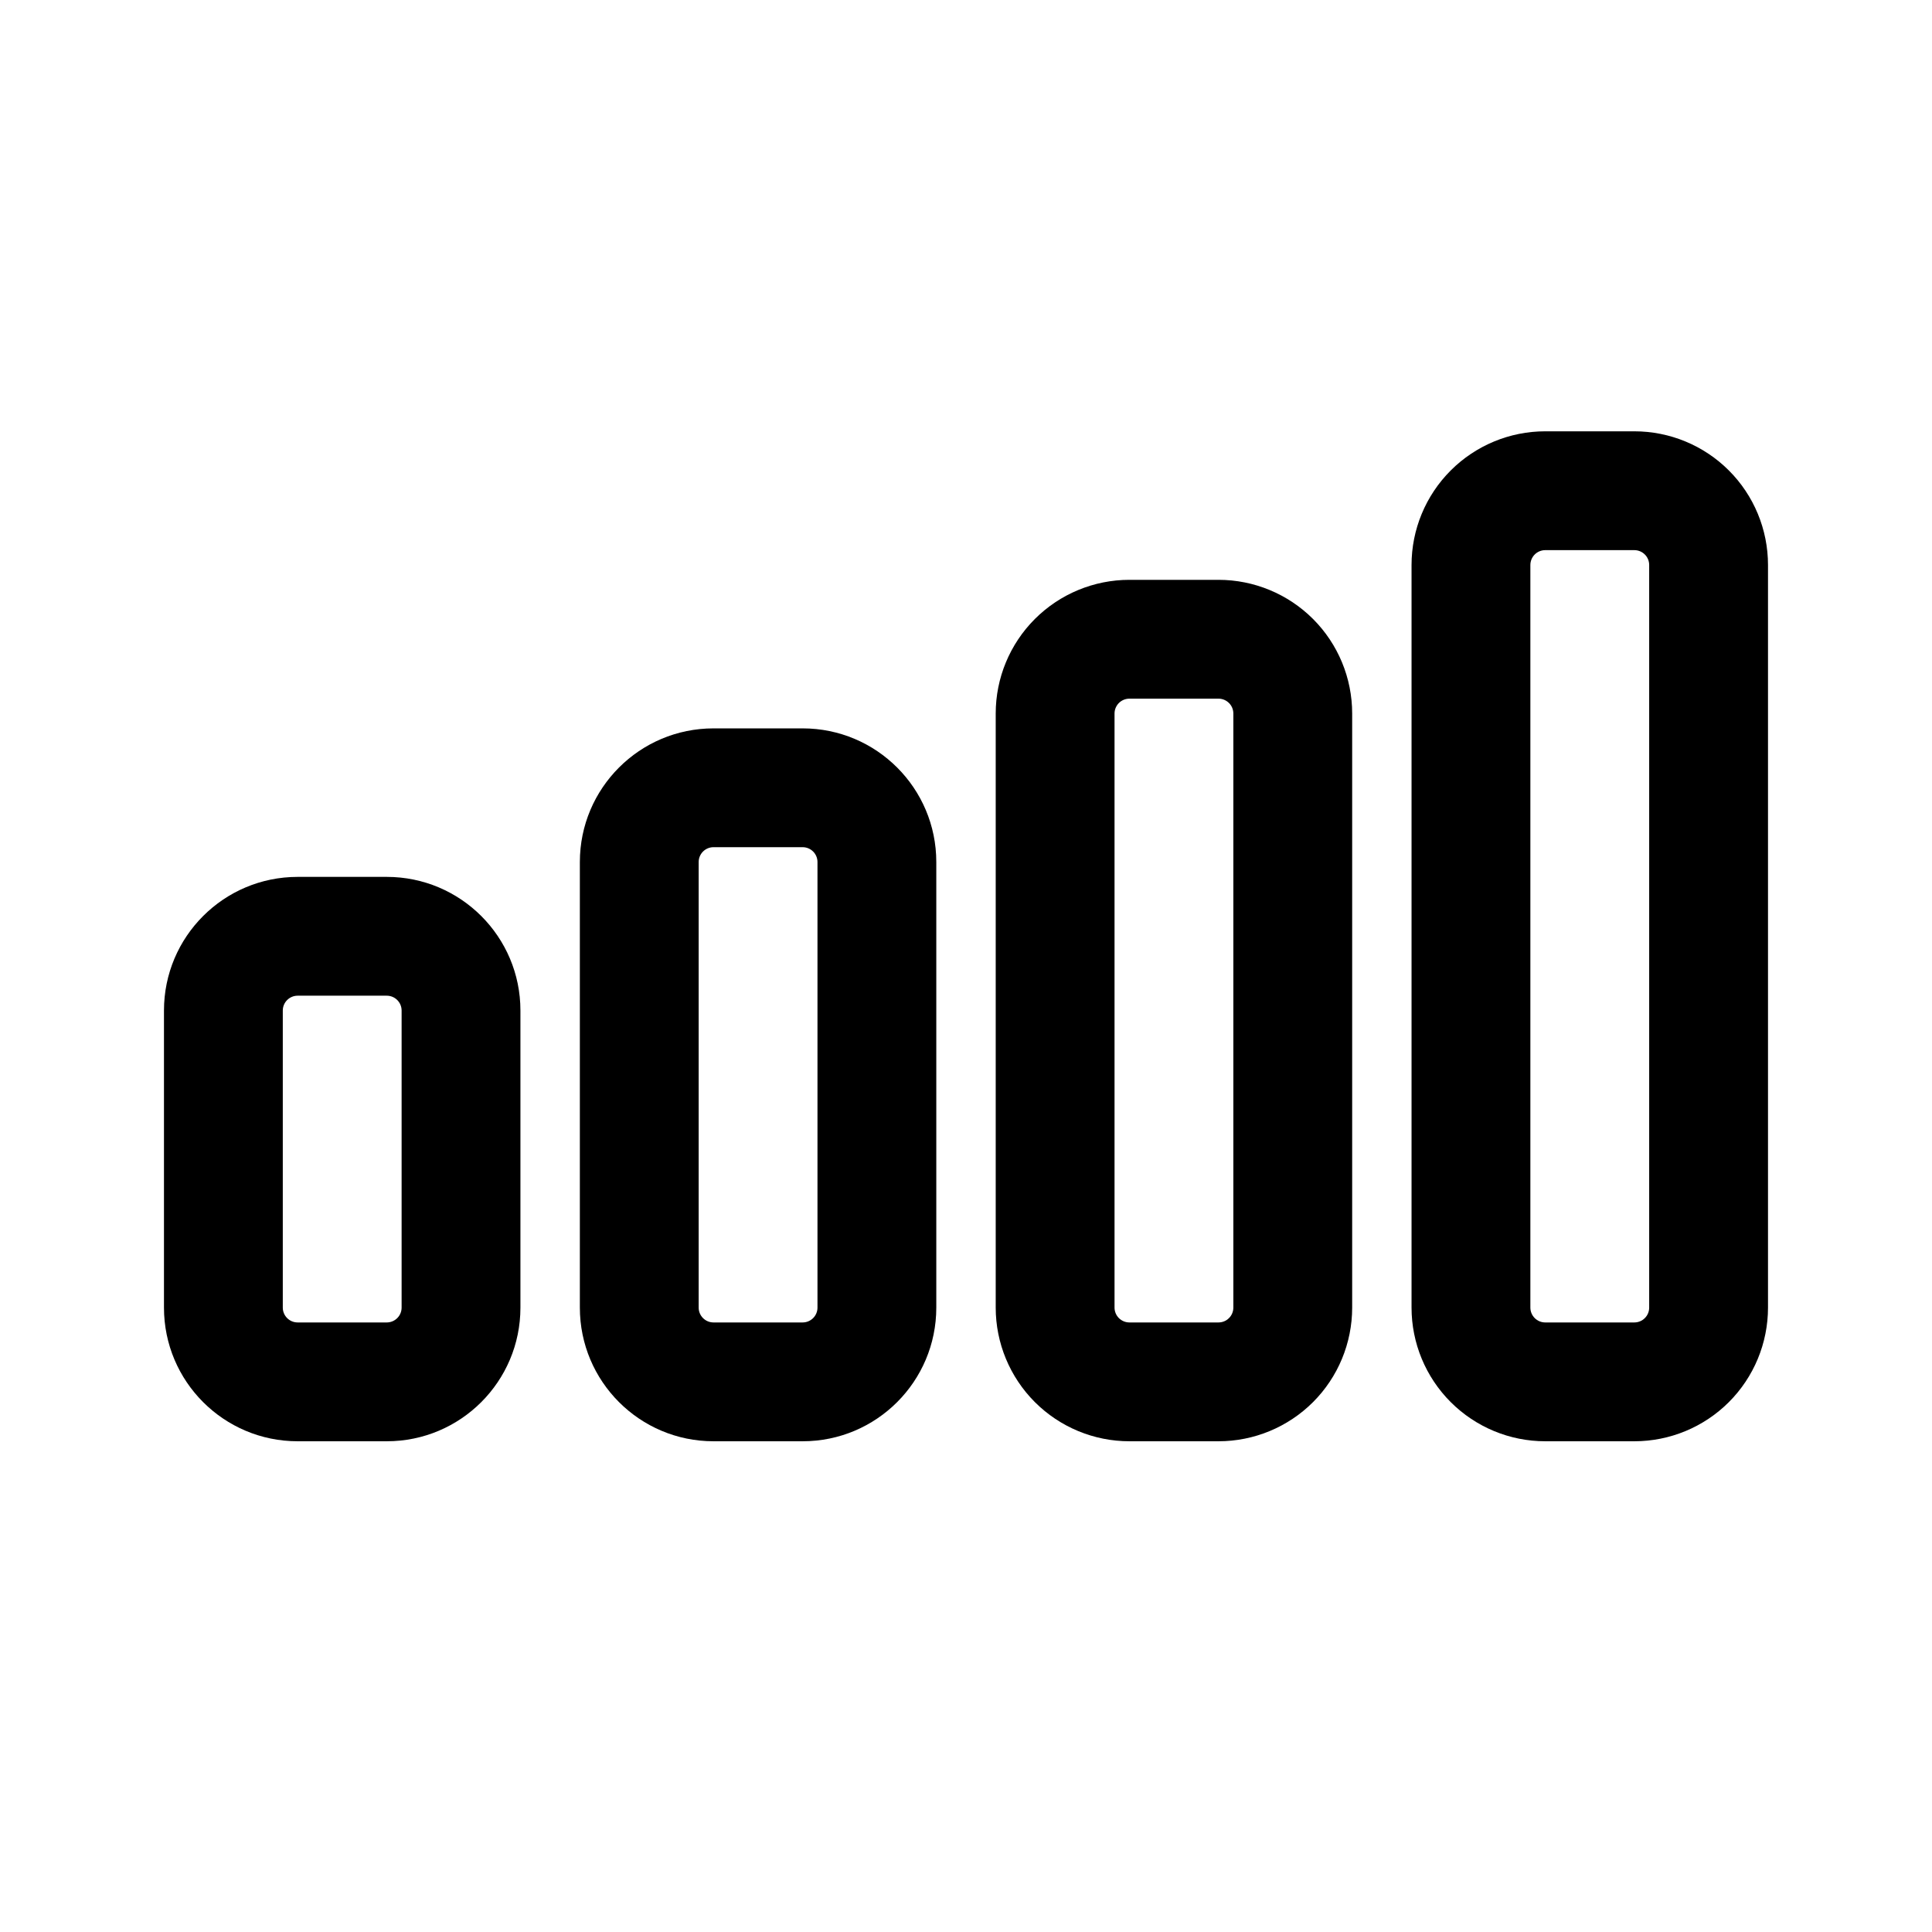
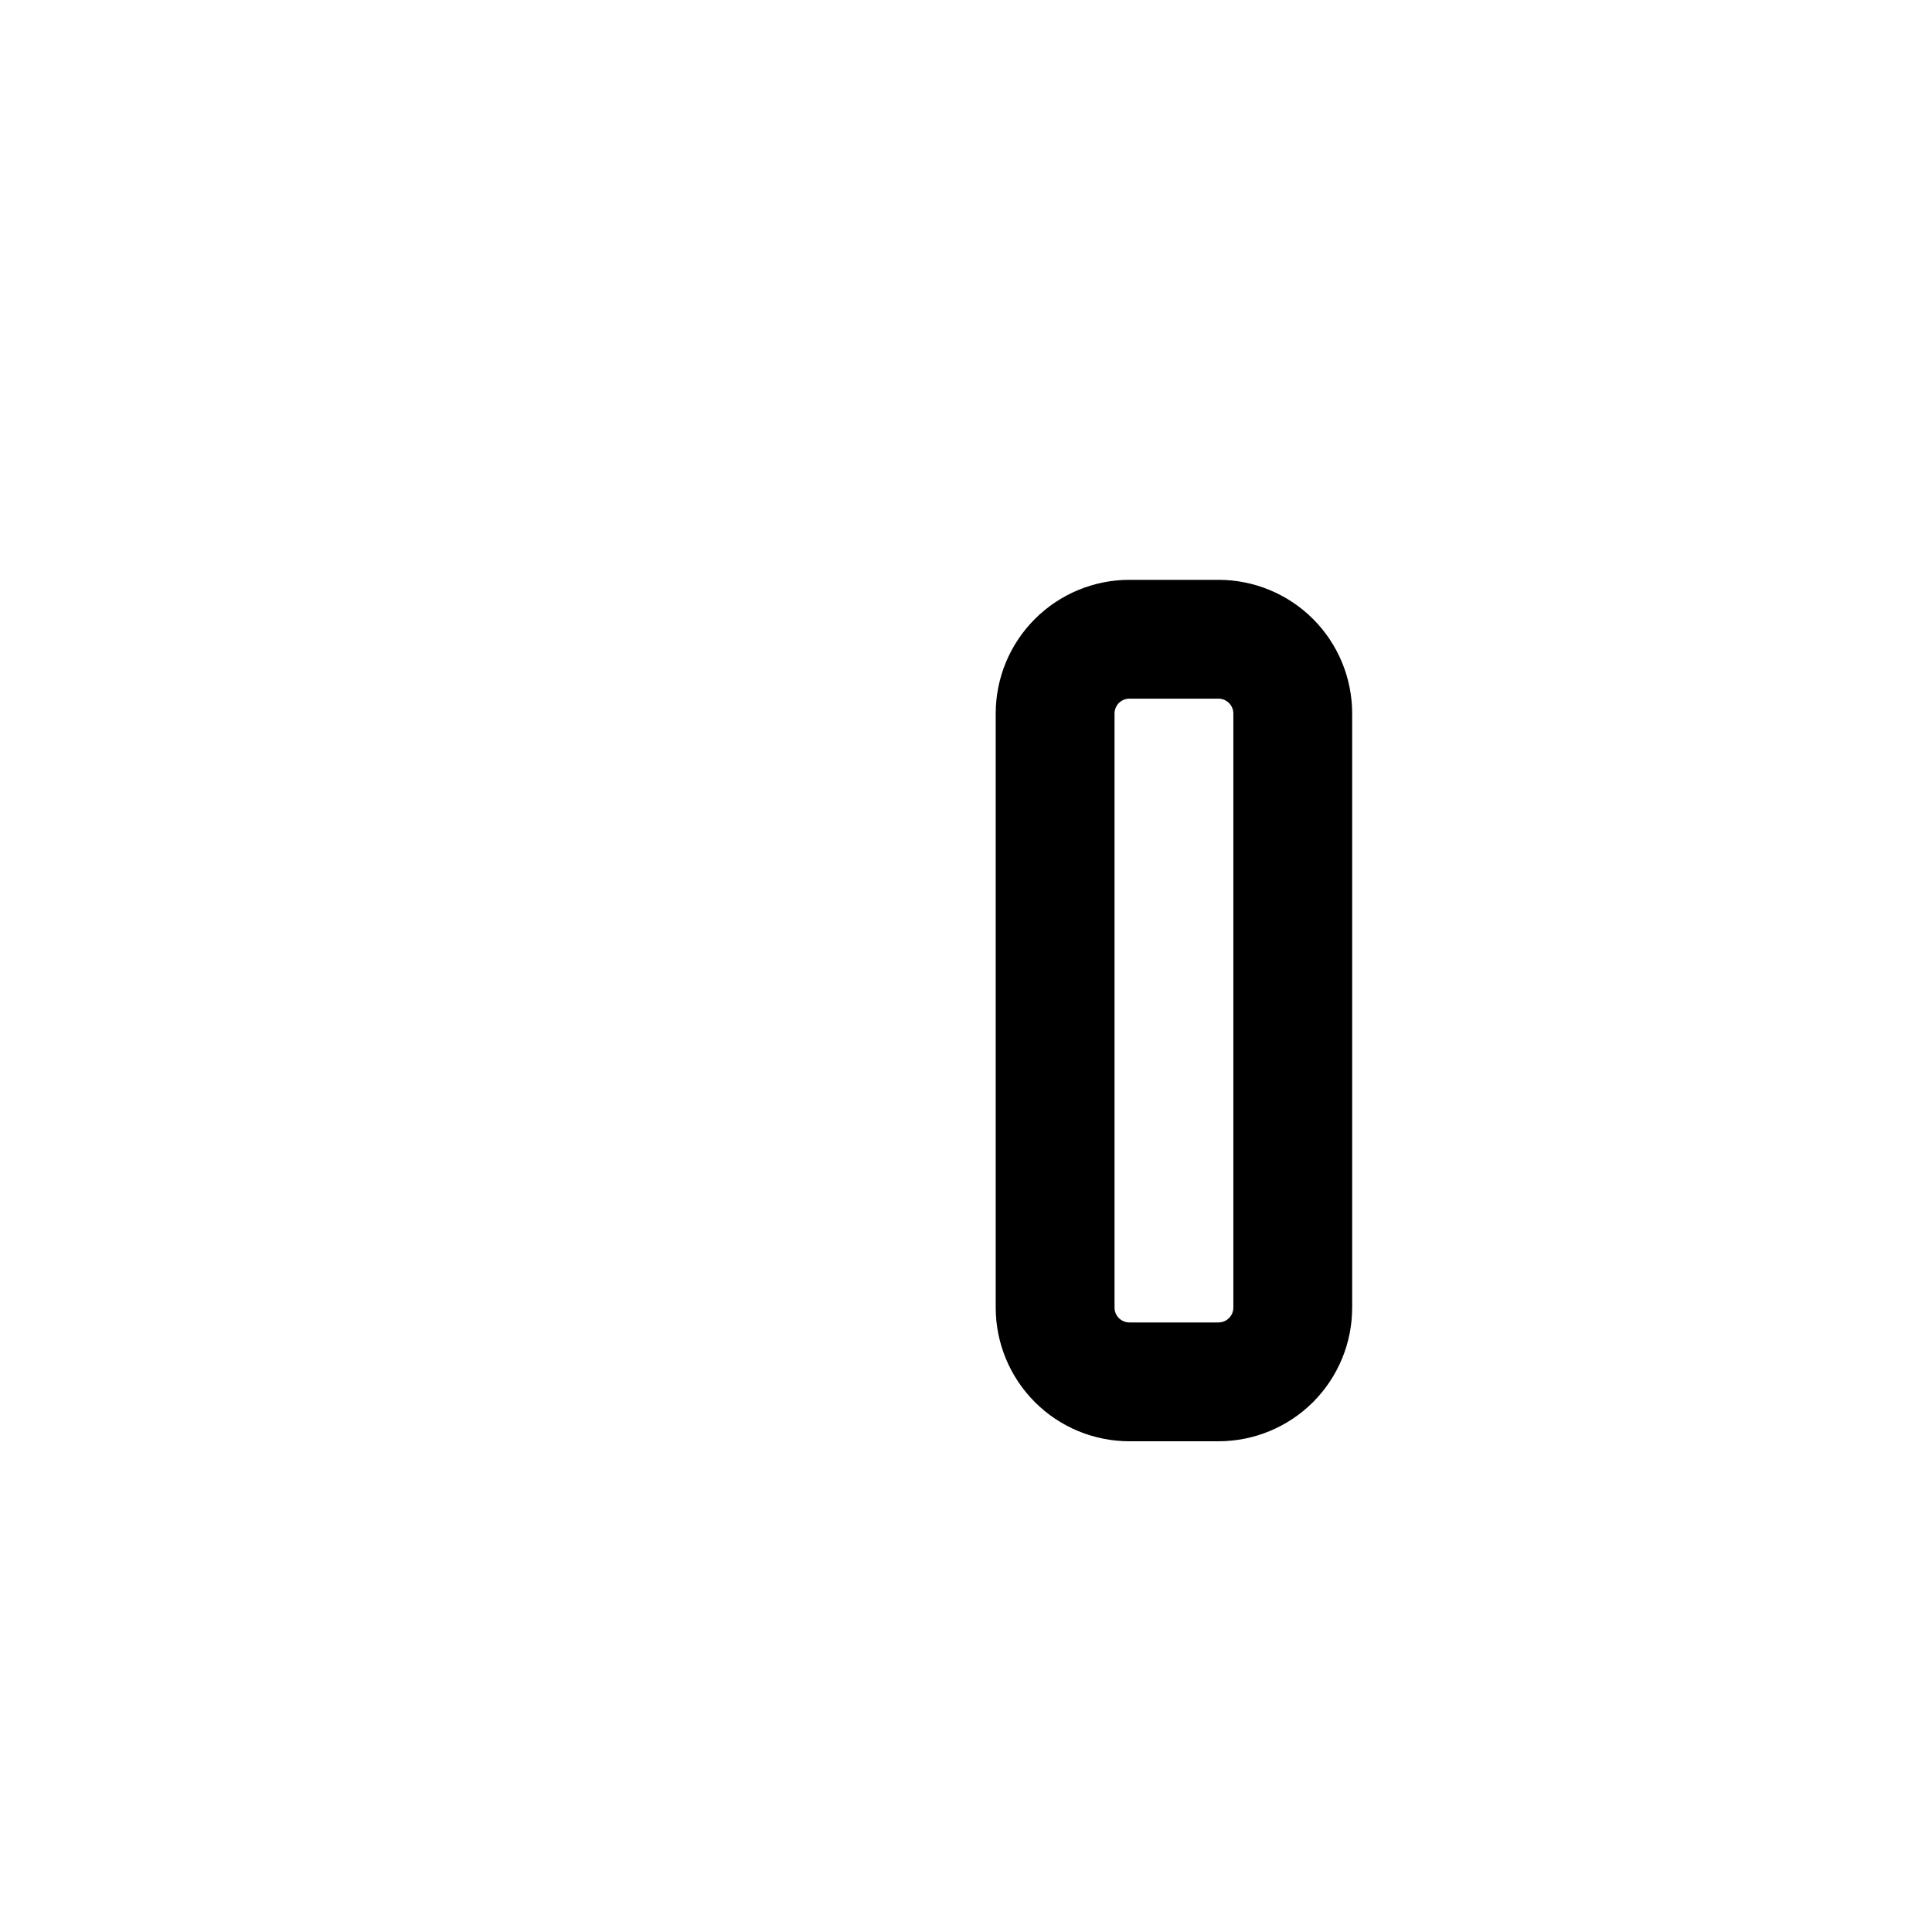
<svg xmlns="http://www.w3.org/2000/svg" fill="#000000" width="800px" height="800px" version="1.1" viewBox="144 144 512 512">
  <g fill-rule="evenodd">
-     <path d="m222.88 525.95h23.617c19.562 0 35.422-15.859 35.422-35.422v-78.723c0-19.562-15.859-35.422-35.422-35.422h-23.617c-19.566 0-35.426 15.859-35.426 35.422v78.723c0 19.562 15.859 35.422 35.426 35.422zm23.617-31.488h-23.617c-2.172 0-3.938-1.762-3.938-3.934v-78.723c0-2.172 1.766-3.934 3.938-3.934h23.617c2.172 0 3.934 1.762 3.934 3.934v78.723c0 2.172-1.762 3.934-3.934 3.934z" />
    <path d="m443.3 525.95h23.613c9.395 0 18.41-3.734 25.055-10.375 6.644-6.644 10.371-15.656 10.371-25.051v-157.44c0-9.395-3.727-18.402-10.371-25.047-6.644-6.641-15.66-10.375-25.055-10.375h-23.613c-9.395 0-18.402 3.734-25.047 10.375-6.641 6.644-10.379 15.652-10.379 25.047v157.44c0 9.395 3.738 18.406 10.379 25.051 6.644 6.641 15.652 10.375 25.047 10.375zm23.613-31.488h-23.613c-1.039 0-2.047-0.418-2.785-1.152-0.734-0.742-1.152-1.738-1.152-2.785v-157.44c0-1.043 0.418-2.043 1.152-2.781 0.738-0.734 1.746-1.152 2.785-1.152h23.613c1.051 0 2.047 0.418 2.781 1.152 0.746 0.738 1.156 1.738 1.156 2.781v157.44c0 1.047-0.41 2.043-1.156 2.785-0.734 0.734-1.73 1.152-2.781 1.152z" />
-     <path d="m333.09 525.95h23.617c19.562 0 35.422-15.859 35.422-35.422v-118.08c0-19.562-15.859-35.422-35.422-35.422h-23.617c-19.562 0-35.422 15.859-35.422 35.422v118.08c0 19.562 15.859 35.422 35.422 35.422zm23.617-31.488h-23.617c-2.172 0-3.934-1.762-3.934-3.934v-118.08c0-2.172 1.762-3.934 3.934-3.934h23.617c2.172 0 3.934 1.762 3.934 3.934v118.08c0 2.172-1.762 3.934-3.934 3.934z" />
-     <path d="m553.5 525.95h23.617c9.391 0 18.41-3.734 25.051-10.375 6.644-6.644 10.371-15.652 10.371-25.047v-196.8c0-9.398-3.727-18.406-10.371-25.051-6.641-6.641-15.66-10.375-25.051-10.375h-23.617c-9.395 0-18.398 3.734-25.043 10.375-6.644 6.644-10.383 15.652-10.383 25.051v196.8c0 9.395 3.738 18.402 10.383 25.047 6.644 6.641 15.648 10.375 25.043 10.375zm23.617-31.488h-23.617c-1.039 0-2.047-0.414-2.781-1.152-0.734-0.734-1.156-1.738-1.156-2.781v-196.8c0-1.047 0.422-2.047 1.156-2.785 0.734-0.734 1.742-1.152 2.781-1.152h23.617c1.047 0 2.047 0.418 2.781 1.152 0.742 0.738 1.152 1.738 1.152 2.785v196.8c0 1.043-0.41 2.047-1.152 2.781-0.734 0.738-1.734 1.152-2.781 1.152z" />
  </g>
</svg>